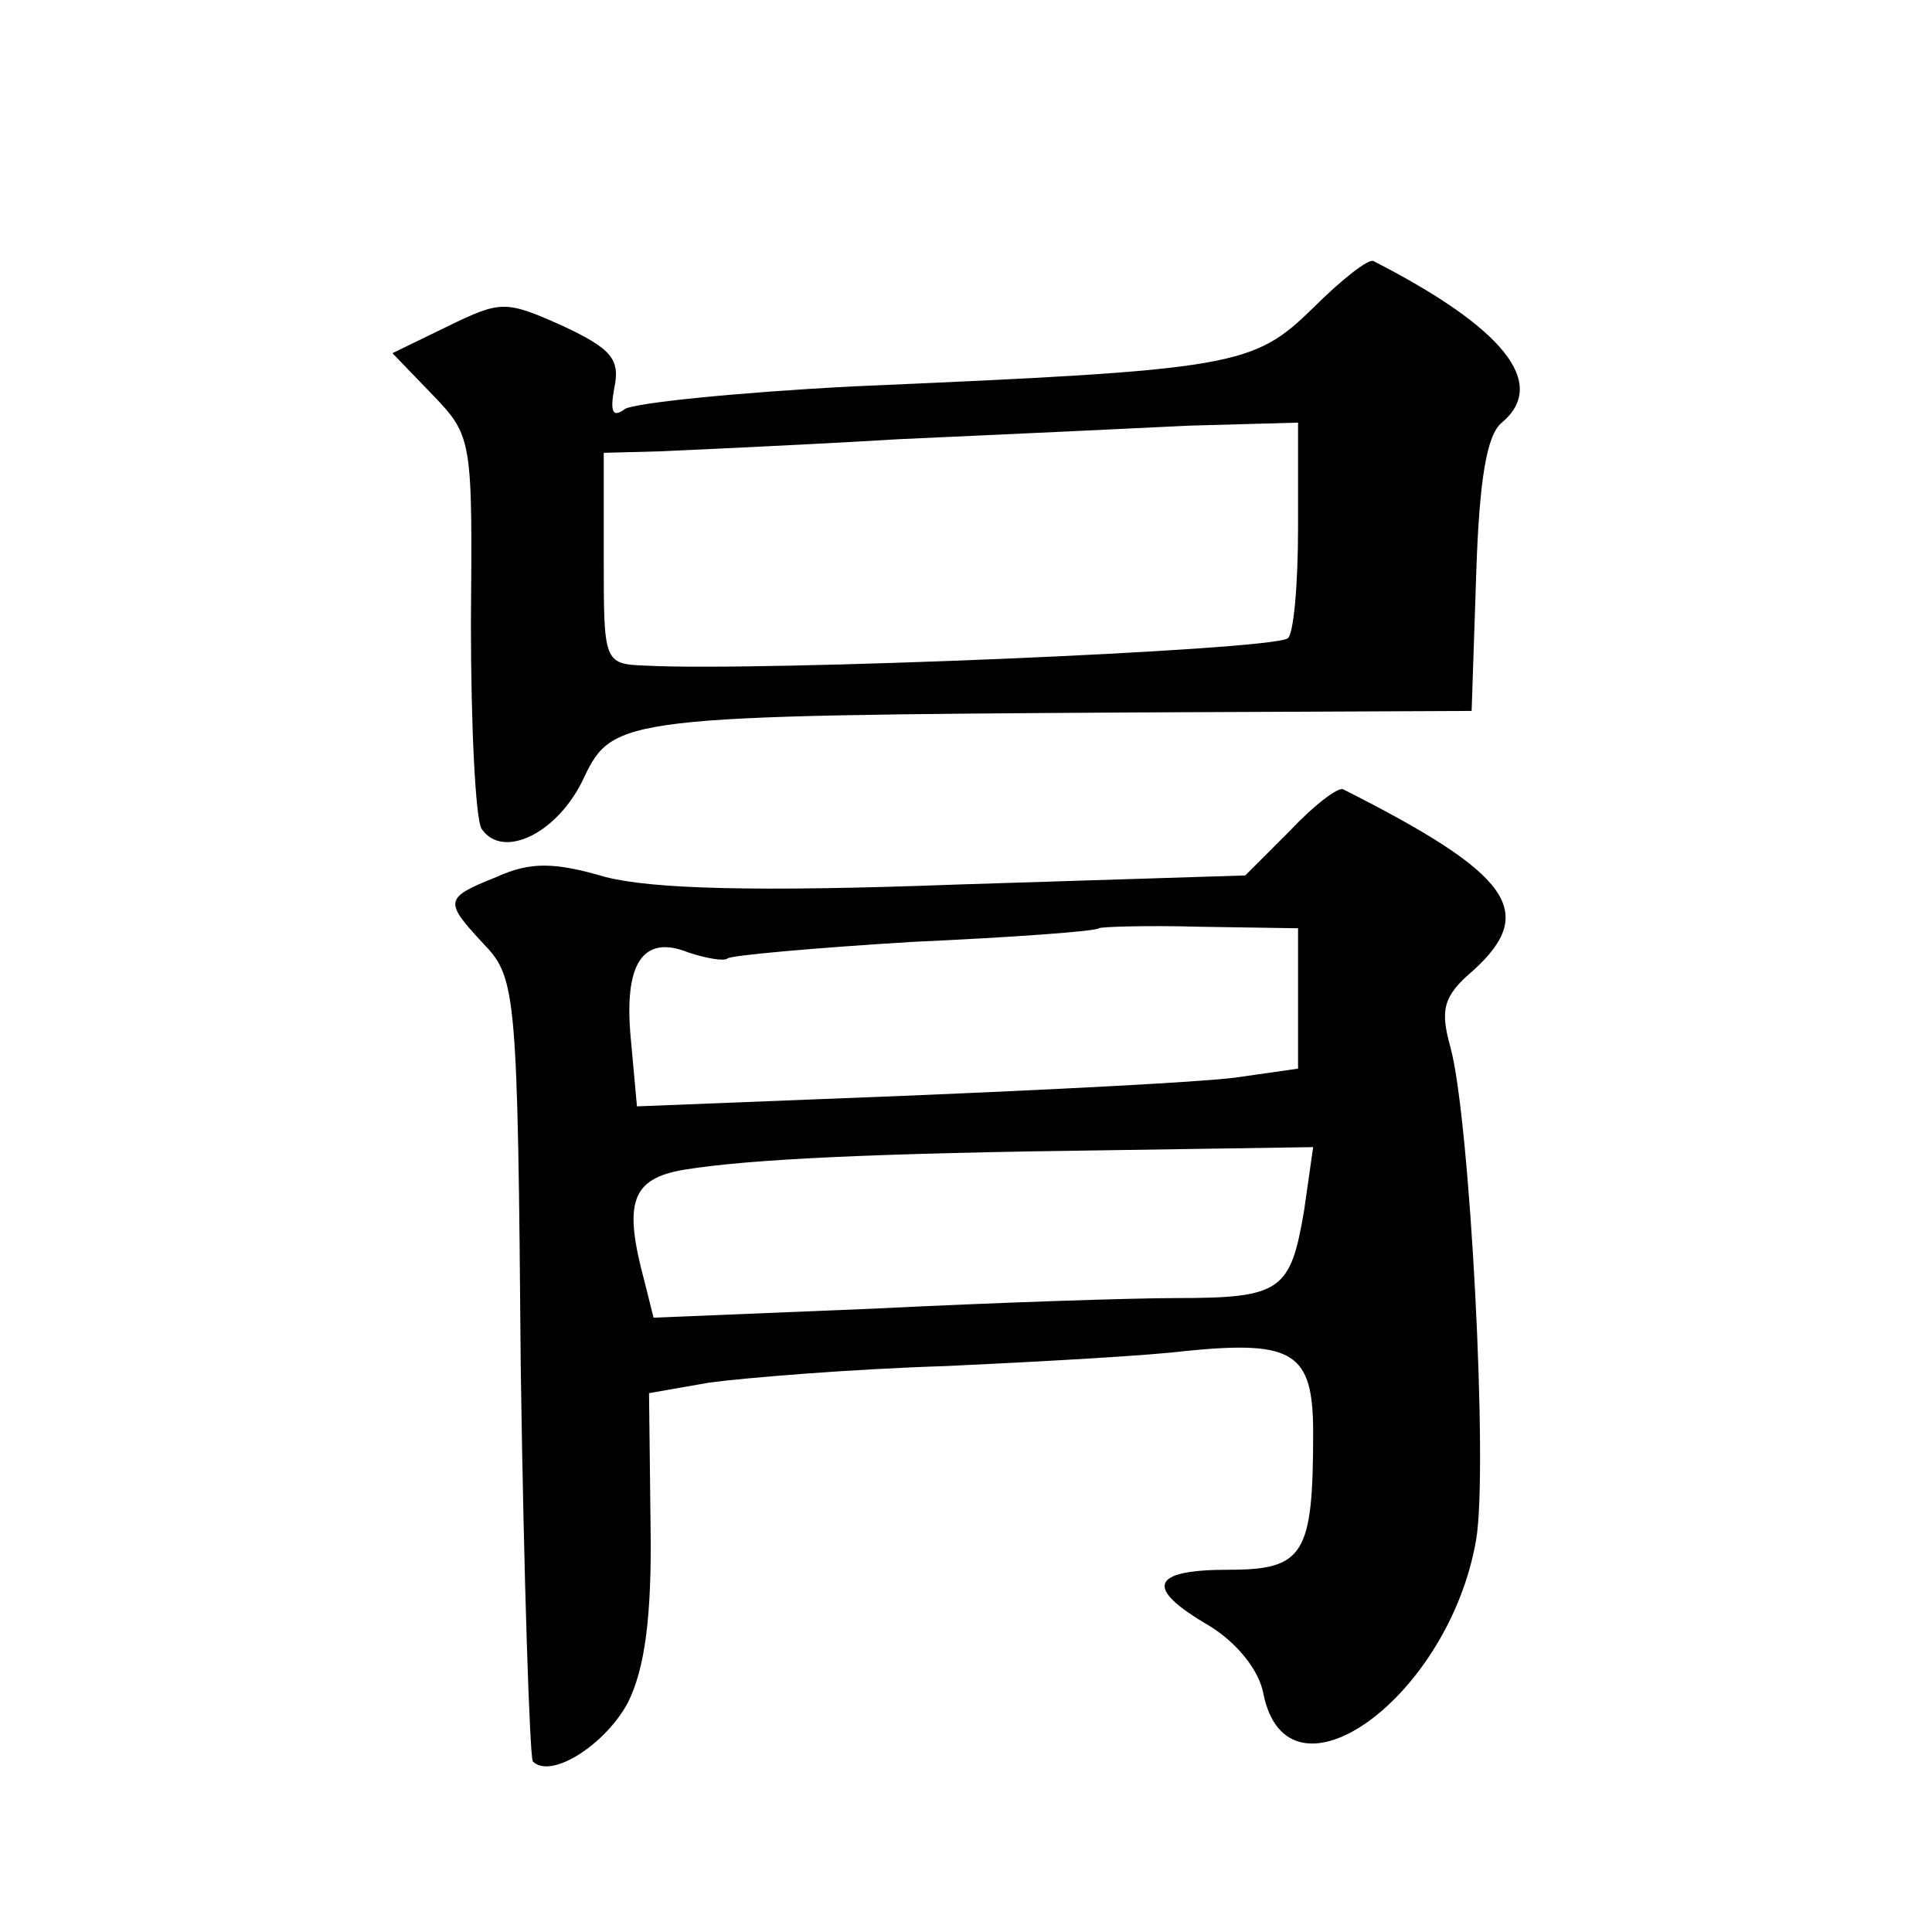
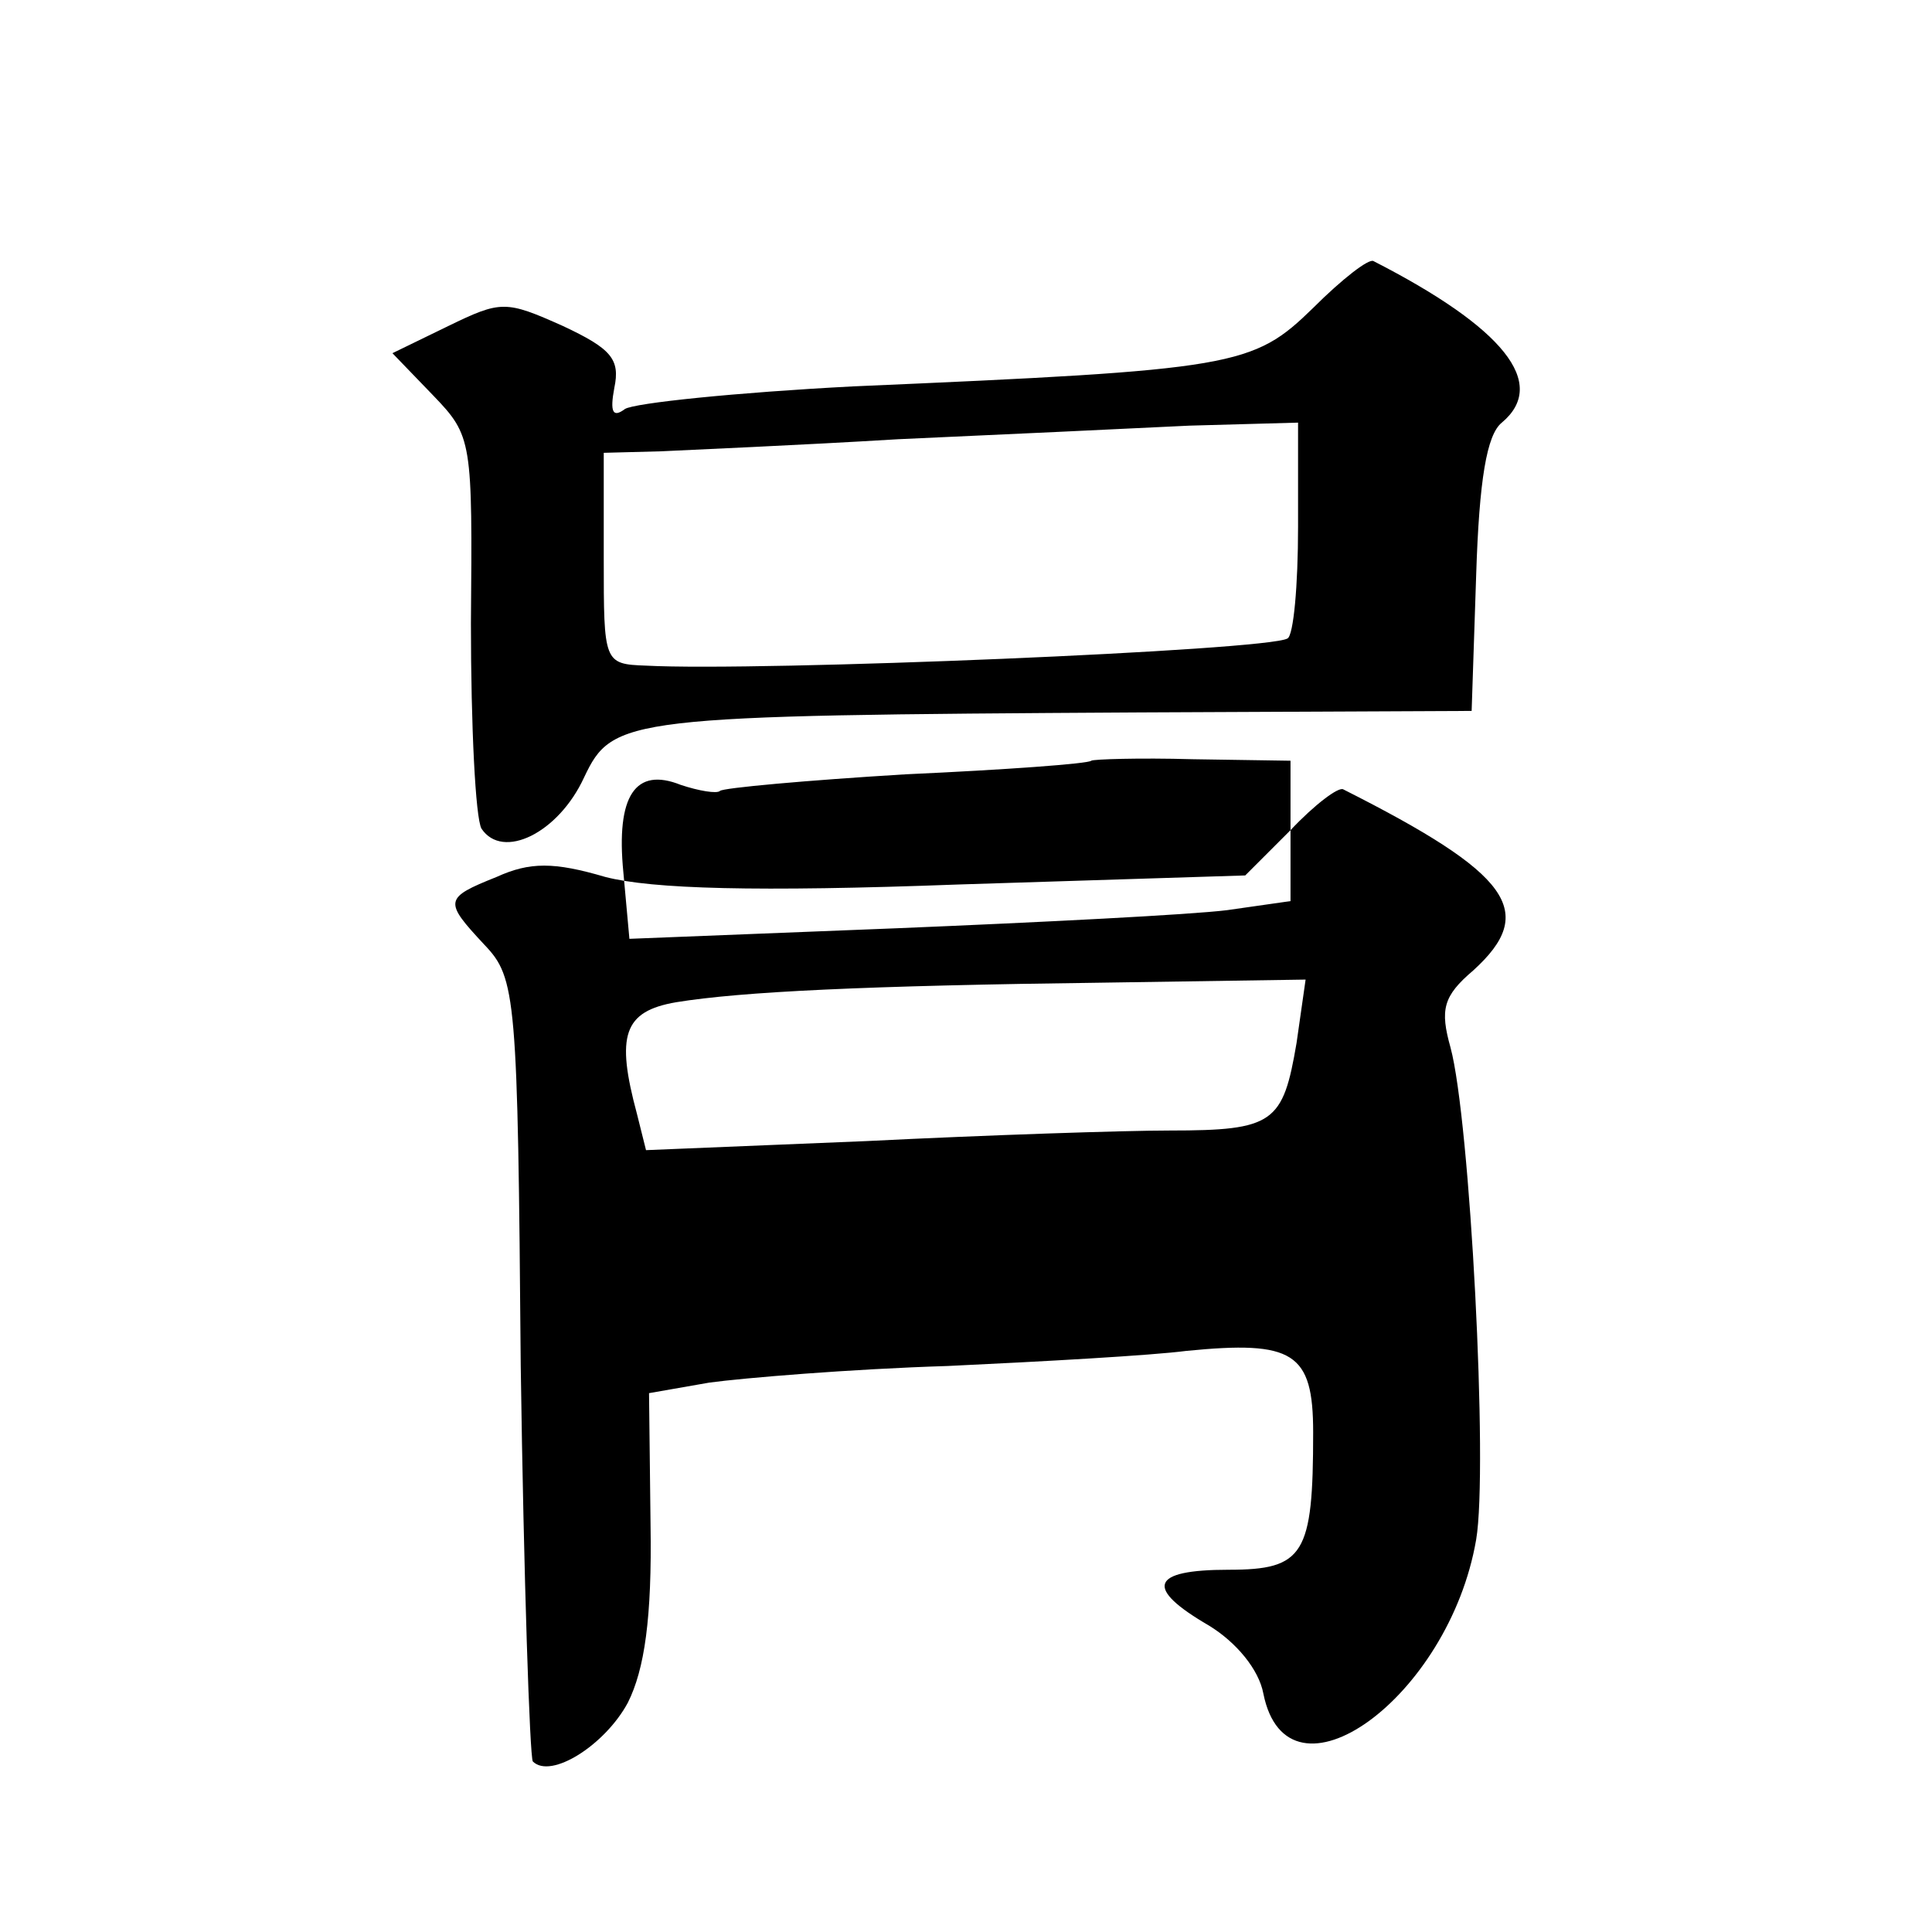
<svg xmlns="http://www.w3.org/2000/svg" version="1.0" width="128pt" height="128pt" viewBox="0 0 128 128" preserveAspectRatio="xMidYMid meet">
  <g transform="translate(0,128) scale(0.1,-0.1)" fill="#0" stroke="none">
-     <path d="M870 1076 c-40 -39 -51 -41 -305 -52 -77 -4 -145 -11 -151 -15 -8 -6 -10 -2 -7 14 4 19 -2 26 -34 41 -38 17 -41 17 -76 0 l-37 -18 27 -28 c26 -27 26 -30 25 -151 0 -68 3 -129 7 -136 14 -21 51 -3 68 34 19 40 27 41 368 43 l220 1 3 90 c2 63 7 93 17 101 31 26 1 63 -85 107 -3 2 -21 -12 -40 -31z m-10 -145 c0 -39 -3 -72 -7 -74 -13 -8 -350 -22 -425 -18 -28 1 -28 2 -28 71 l0 70 38 1 c20 1 91 4 157 8 66 3 153 7 193 9 l72 2 0 -69z M855 730 l-30 -30 -190 -6 c-134 -5 -203 -3 -234 5 -34 10 -50 10 -72 0 -35 -14 -35 -16 -8 -45 21 -22 22 -34 24 -279 2 -141 6 -259 8 -262 12 -12 48 11 63 39 11 22 16 56 15 118 l-1 87 40 7 c22 3 93 9 158 11 64 3 135 7 158 10 71 7 84 -1 84 -54 0 -81 -6 -91 -56 -91 -52 0 -56 -12 -13 -37 18 -11 33 -29 36 -45 16 -80 123 -3 141 102 8 47 -4 278 -17 326 -7 25 -5 34 15 51 43 39 25 64 -86 120 -3 2 -19 -10 -35 -27z m5 -111 l0 -47 -42 -6 c-24 -3 -122 -8 -219 -12 l-177 -7 -4 44 c-5 51 8 70 38 58 12 -4 24 -6 26 -4 2 2 57 7 123 11 66 3 121 7 123 9 1 1 32 2 67 1 l65 -1 0 -46z m4 -141 c-9 -53 -15 -58 -84 -58 -30 0 -121 -3 -201 -7 l-146 -6 -6 24 c-14 52 -9 68 26 74 43 7 125 11 285 13 l132 2 -6 -42z" />
+     <path d="M870 1076 c-40 -39 -51 -41 -305 -52 -77 -4 -145 -11 -151 -15 -8 -6 -10 -2 -7 14 4 19 -2 26 -34 41 -38 17 -41 17 -76 0 l-37 -18 27 -28 c26 -27 26 -30 25 -151 0 -68 3 -129 7 -136 14 -21 51 -3 68 34 19 40 27 41 368 43 l220 1 3 90 c2 63 7 93 17 101 31 26 1 63 -85 107 -3 2 -21 -12 -40 -31z m-10 -145 c0 -39 -3 -72 -7 -74 -13 -8 -350 -22 -425 -18 -28 1 -28 2 -28 71 l0 70 38 1 c20 1 91 4 157 8 66 3 153 7 193 9 l72 2 0 -69z M855 730 l-30 -30 -190 -6 c-134 -5 -203 -3 -234 5 -34 10 -50 10 -72 0 -35 -14 -35 -16 -8 -45 21 -22 22 -34 24 -279 2 -141 6 -259 8 -262 12 -12 48 11 63 39 11 22 16 56 15 118 l-1 87 40 7 c22 3 93 9 158 11 64 3 135 7 158 10 71 7 84 -1 84 -54 0 -81 -6 -91 -56 -91 -52 0 -56 -12 -13 -37 18 -11 33 -29 36 -45 16 -80 123 -3 141 102 8 47 -4 278 -17 326 -7 25 -5 34 15 51 43 39 25 64 -86 120 -3 2 -19 -10 -35 -27z l0 -47 -42 -6 c-24 -3 -122 -8 -219 -12 l-177 -7 -4 44 c-5 51 8 70 38 58 12 -4 24 -6 26 -4 2 2 57 7 123 11 66 3 121 7 123 9 1 1 32 2 67 1 l65 -1 0 -46z m4 -141 c-9 -53 -15 -58 -84 -58 -30 0 -121 -3 -201 -7 l-146 -6 -6 24 c-14 52 -9 68 26 74 43 7 125 11 285 13 l132 2 -6 -42z" />
  </g>
</svg>